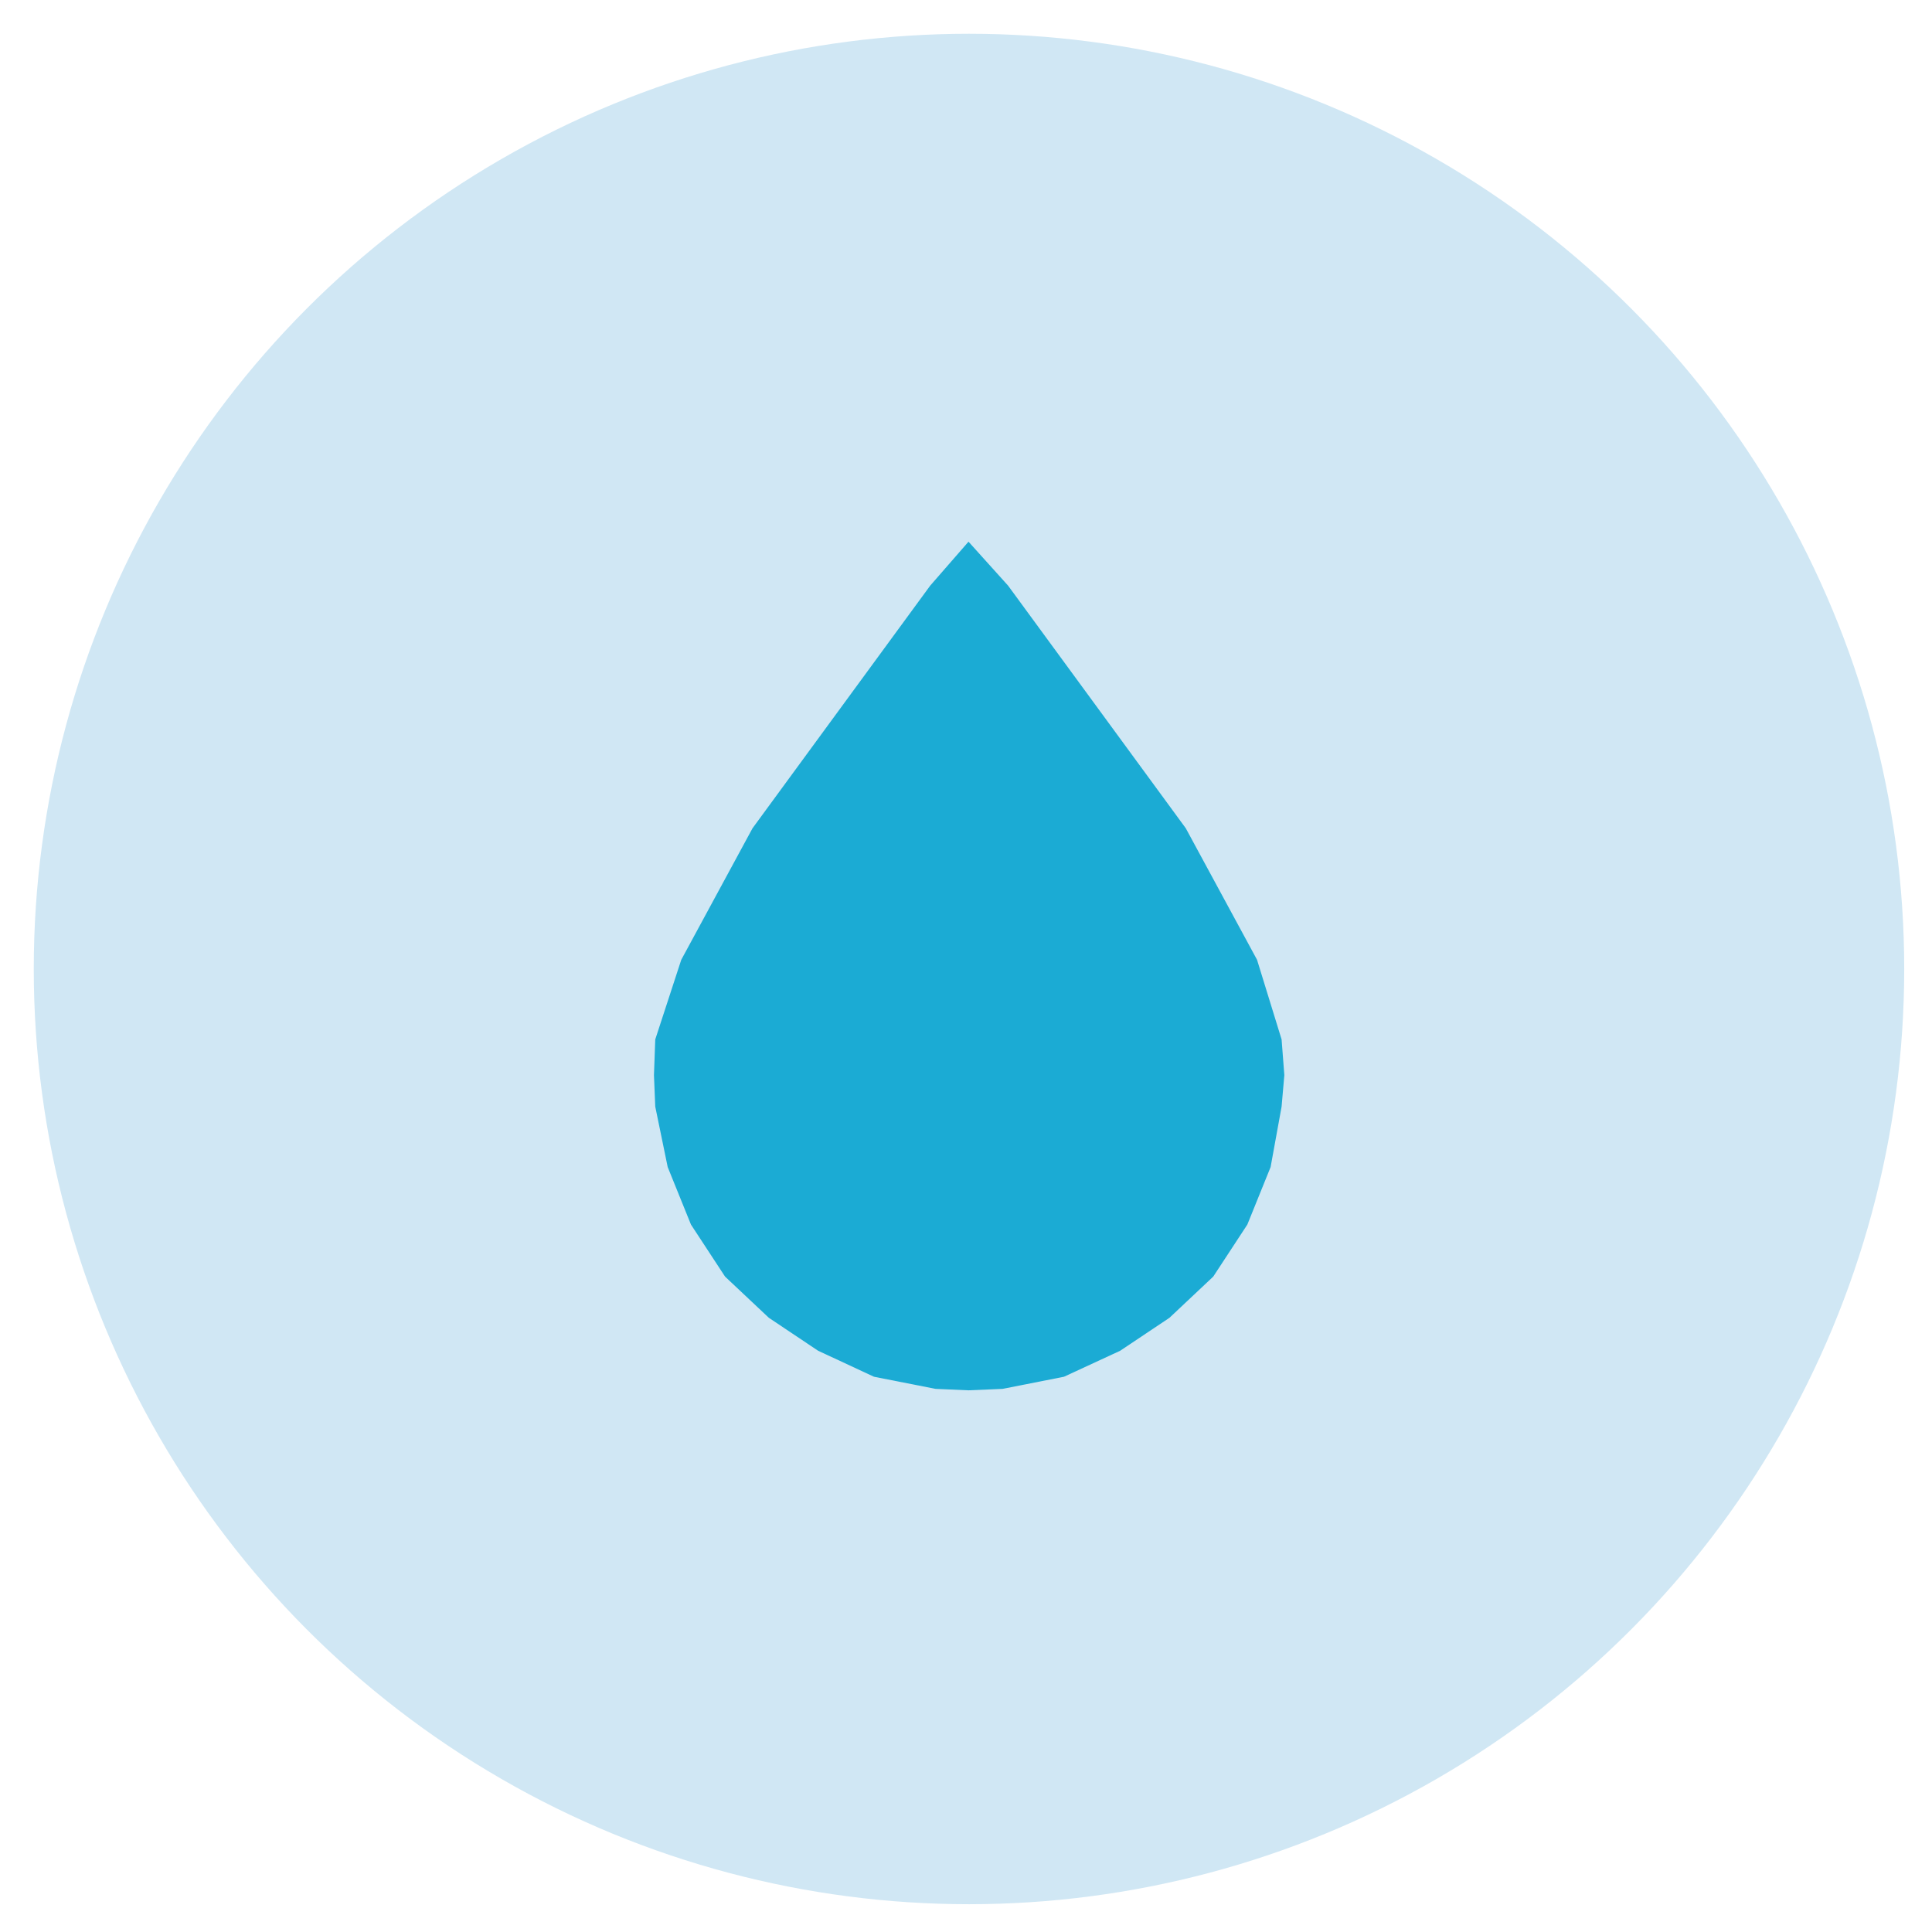
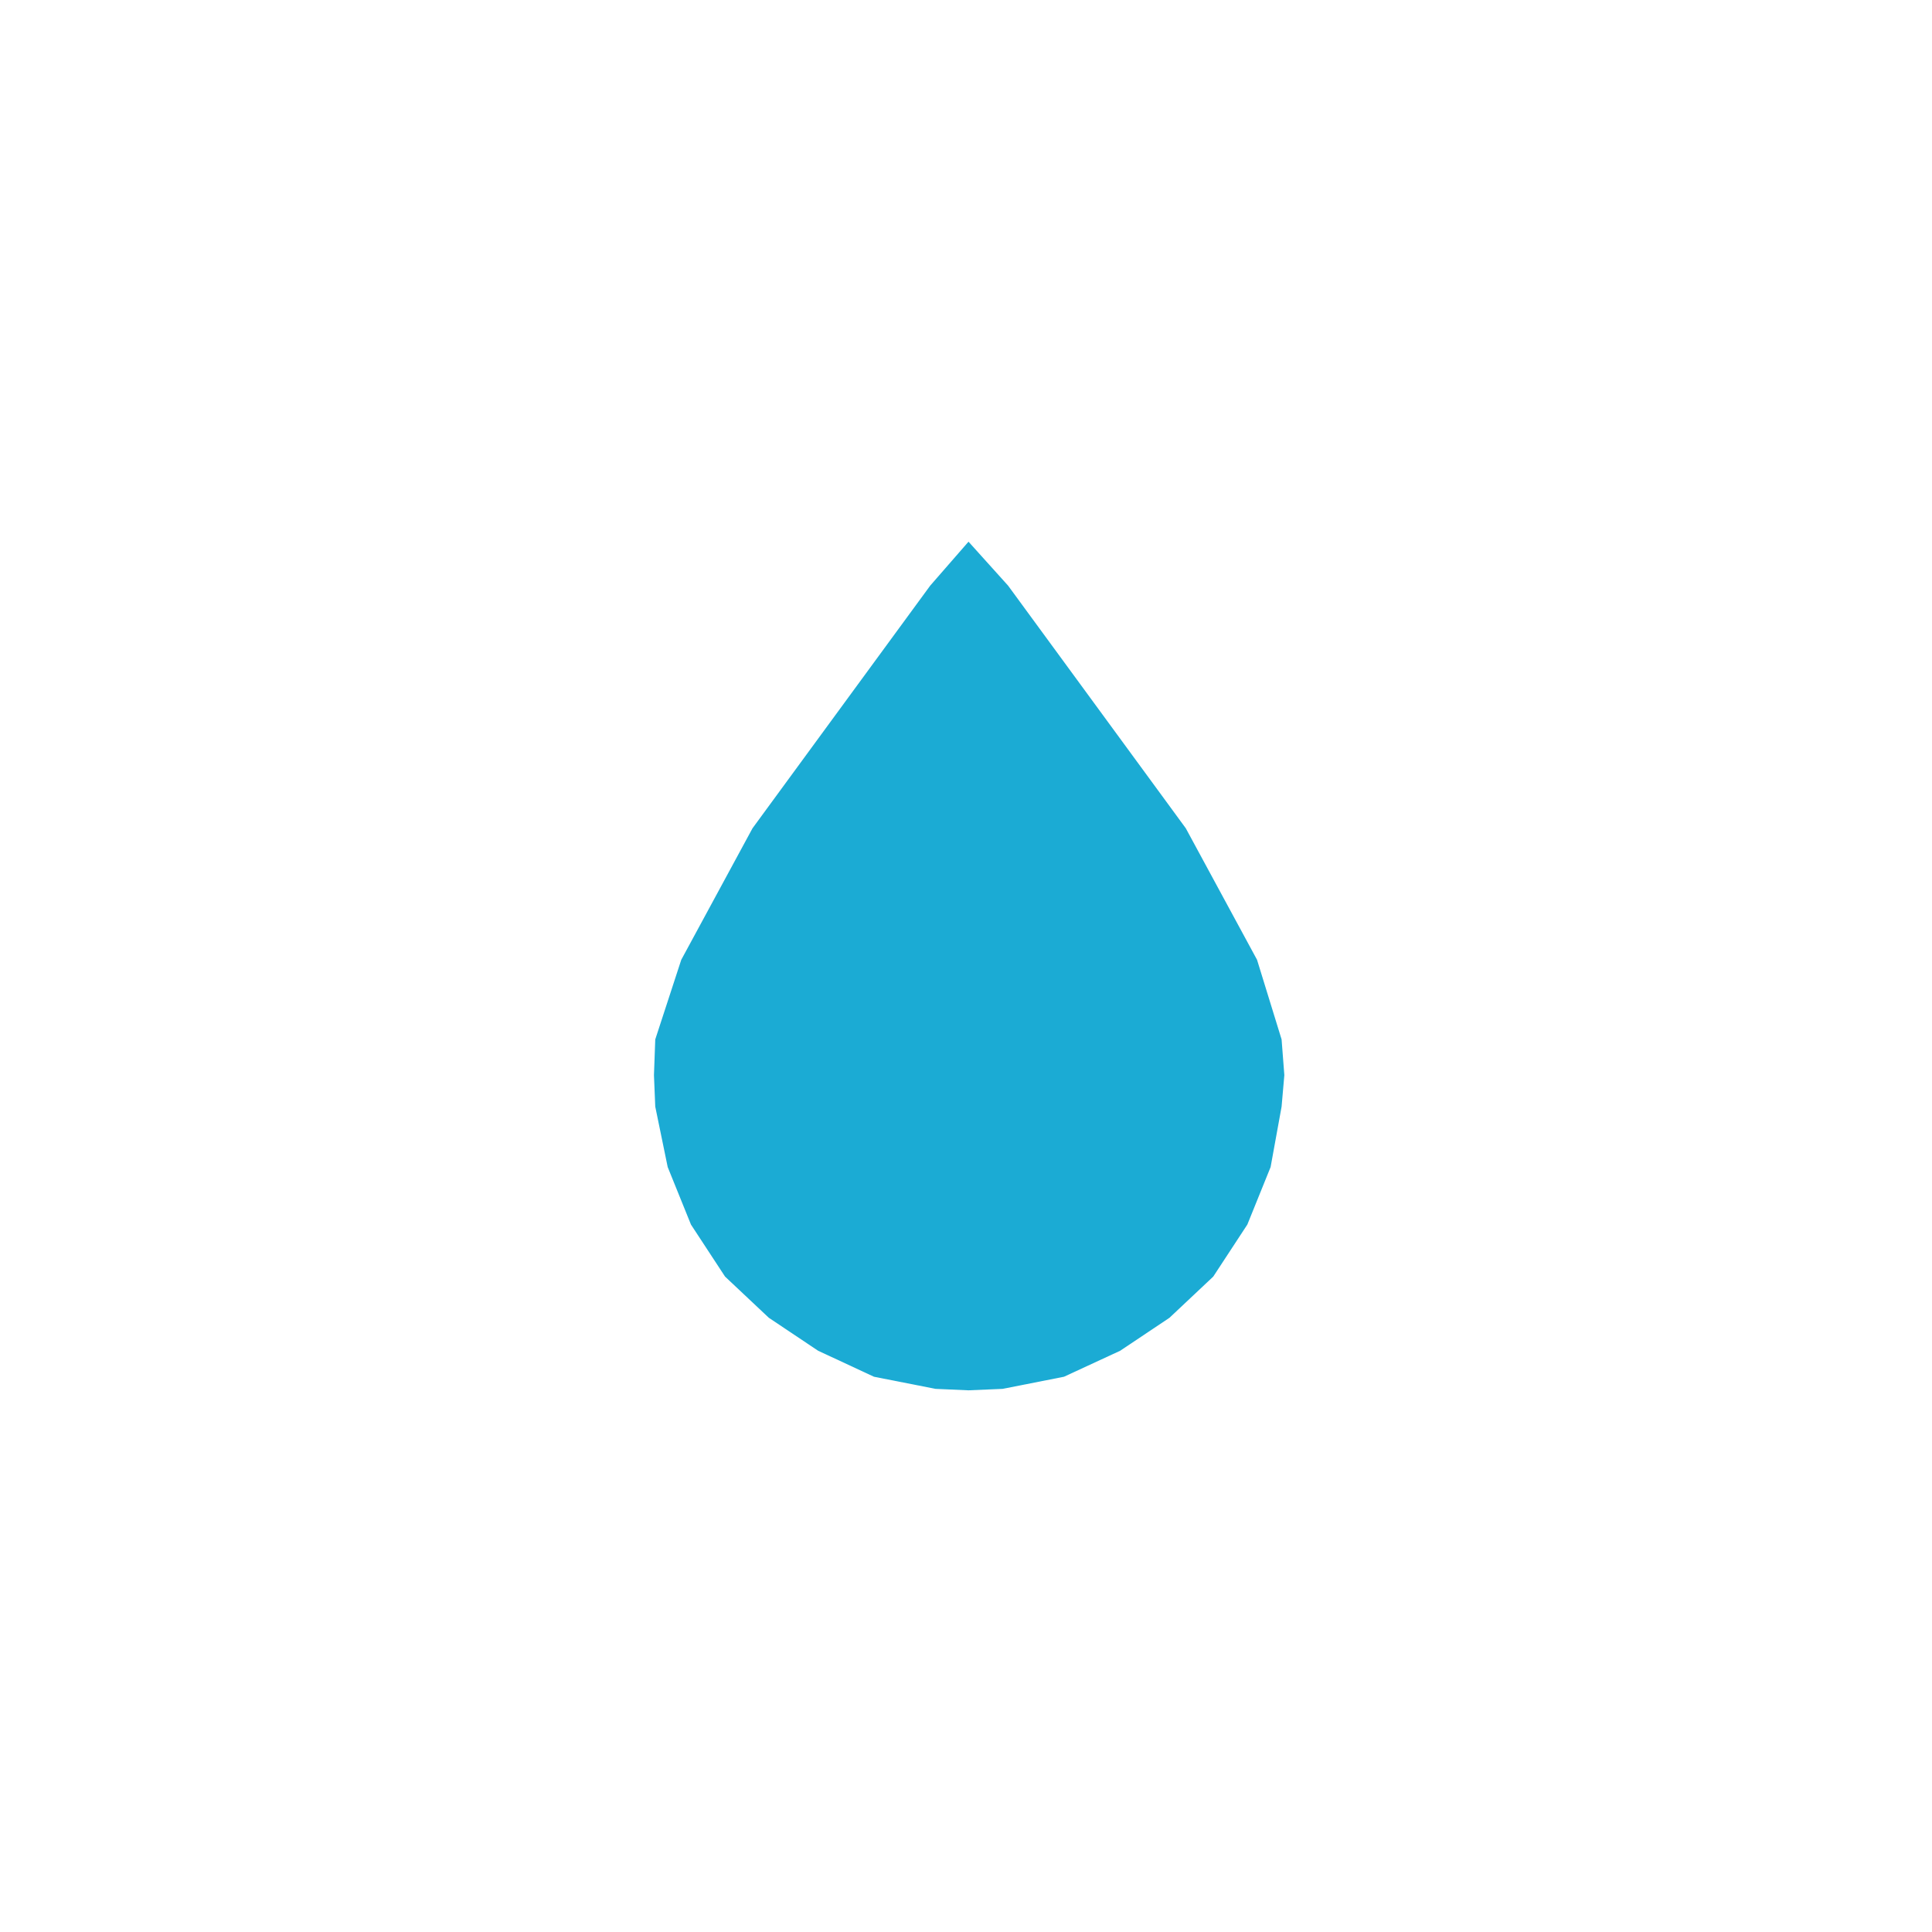
<svg xmlns="http://www.w3.org/2000/svg" viewBox="0 0 119.59 119.59">
  <defs>
    <style>.a{fill:none;}.b{clip-path:url(#a);}.c{fill:#d0e7f4;}.d{clip-path:url(#b);}.e{clip-path:url(#c);}.f{clip-path:url(#d);}.g{fill:#1babd4;}</style>
    <clipPath id="a">
      <rect class="a" width="119.97" height="119.97" />
    </clipPath>
    <clipPath id="b">
      <rect class="a" x="-460.29" y="391.27" width="27" height="34.57" transform="translate(-593.05 -178.94) rotate(-61.54)" />
    </clipPath>
    <clipPath id="c">
      <rect class="a" x="-446.26" y="400.85" width="41.46" height="14.64" transform="translate(-581.59 -160.45) rotate(-61.54)" />
    </clipPath>
    <clipPath id="d">
      <rect class="a" x="39.05" y="32.1" width="41.86" height="55.39" />
    </clipPath>
  </defs>
  <title>Plan de travail 2 copie 13Extensive-access-patients-</title>
  <g class="b">
-     <circle class="c" cx="59.98" cy="59.98" r="57.89" />
-   </g>
+     </g>
  <g class="f">
    <polygon class="g" points="59.95 33.53 57.58 36.25 46.58 51.27 42.17 59.41 40.56 64.34 40.48 66.55 40.56 68.5 41.33 72.24 42.77 75.8 44.88 79.02 47.59 81.57 50.64 83.61 54.1 85.22 57.91 85.97 59.95 86.06 62.06 85.97 65.86 85.22 69.34 83.61 72.39 81.57 75.1 79.02 77.21 75.8 78.65 72.24 79.33 68.5 79.5 66.55 79.33 64.34 77.81 59.41 73.4 51.27 62.4 36.25 59.95 33.53" />
  </g>
</svg>